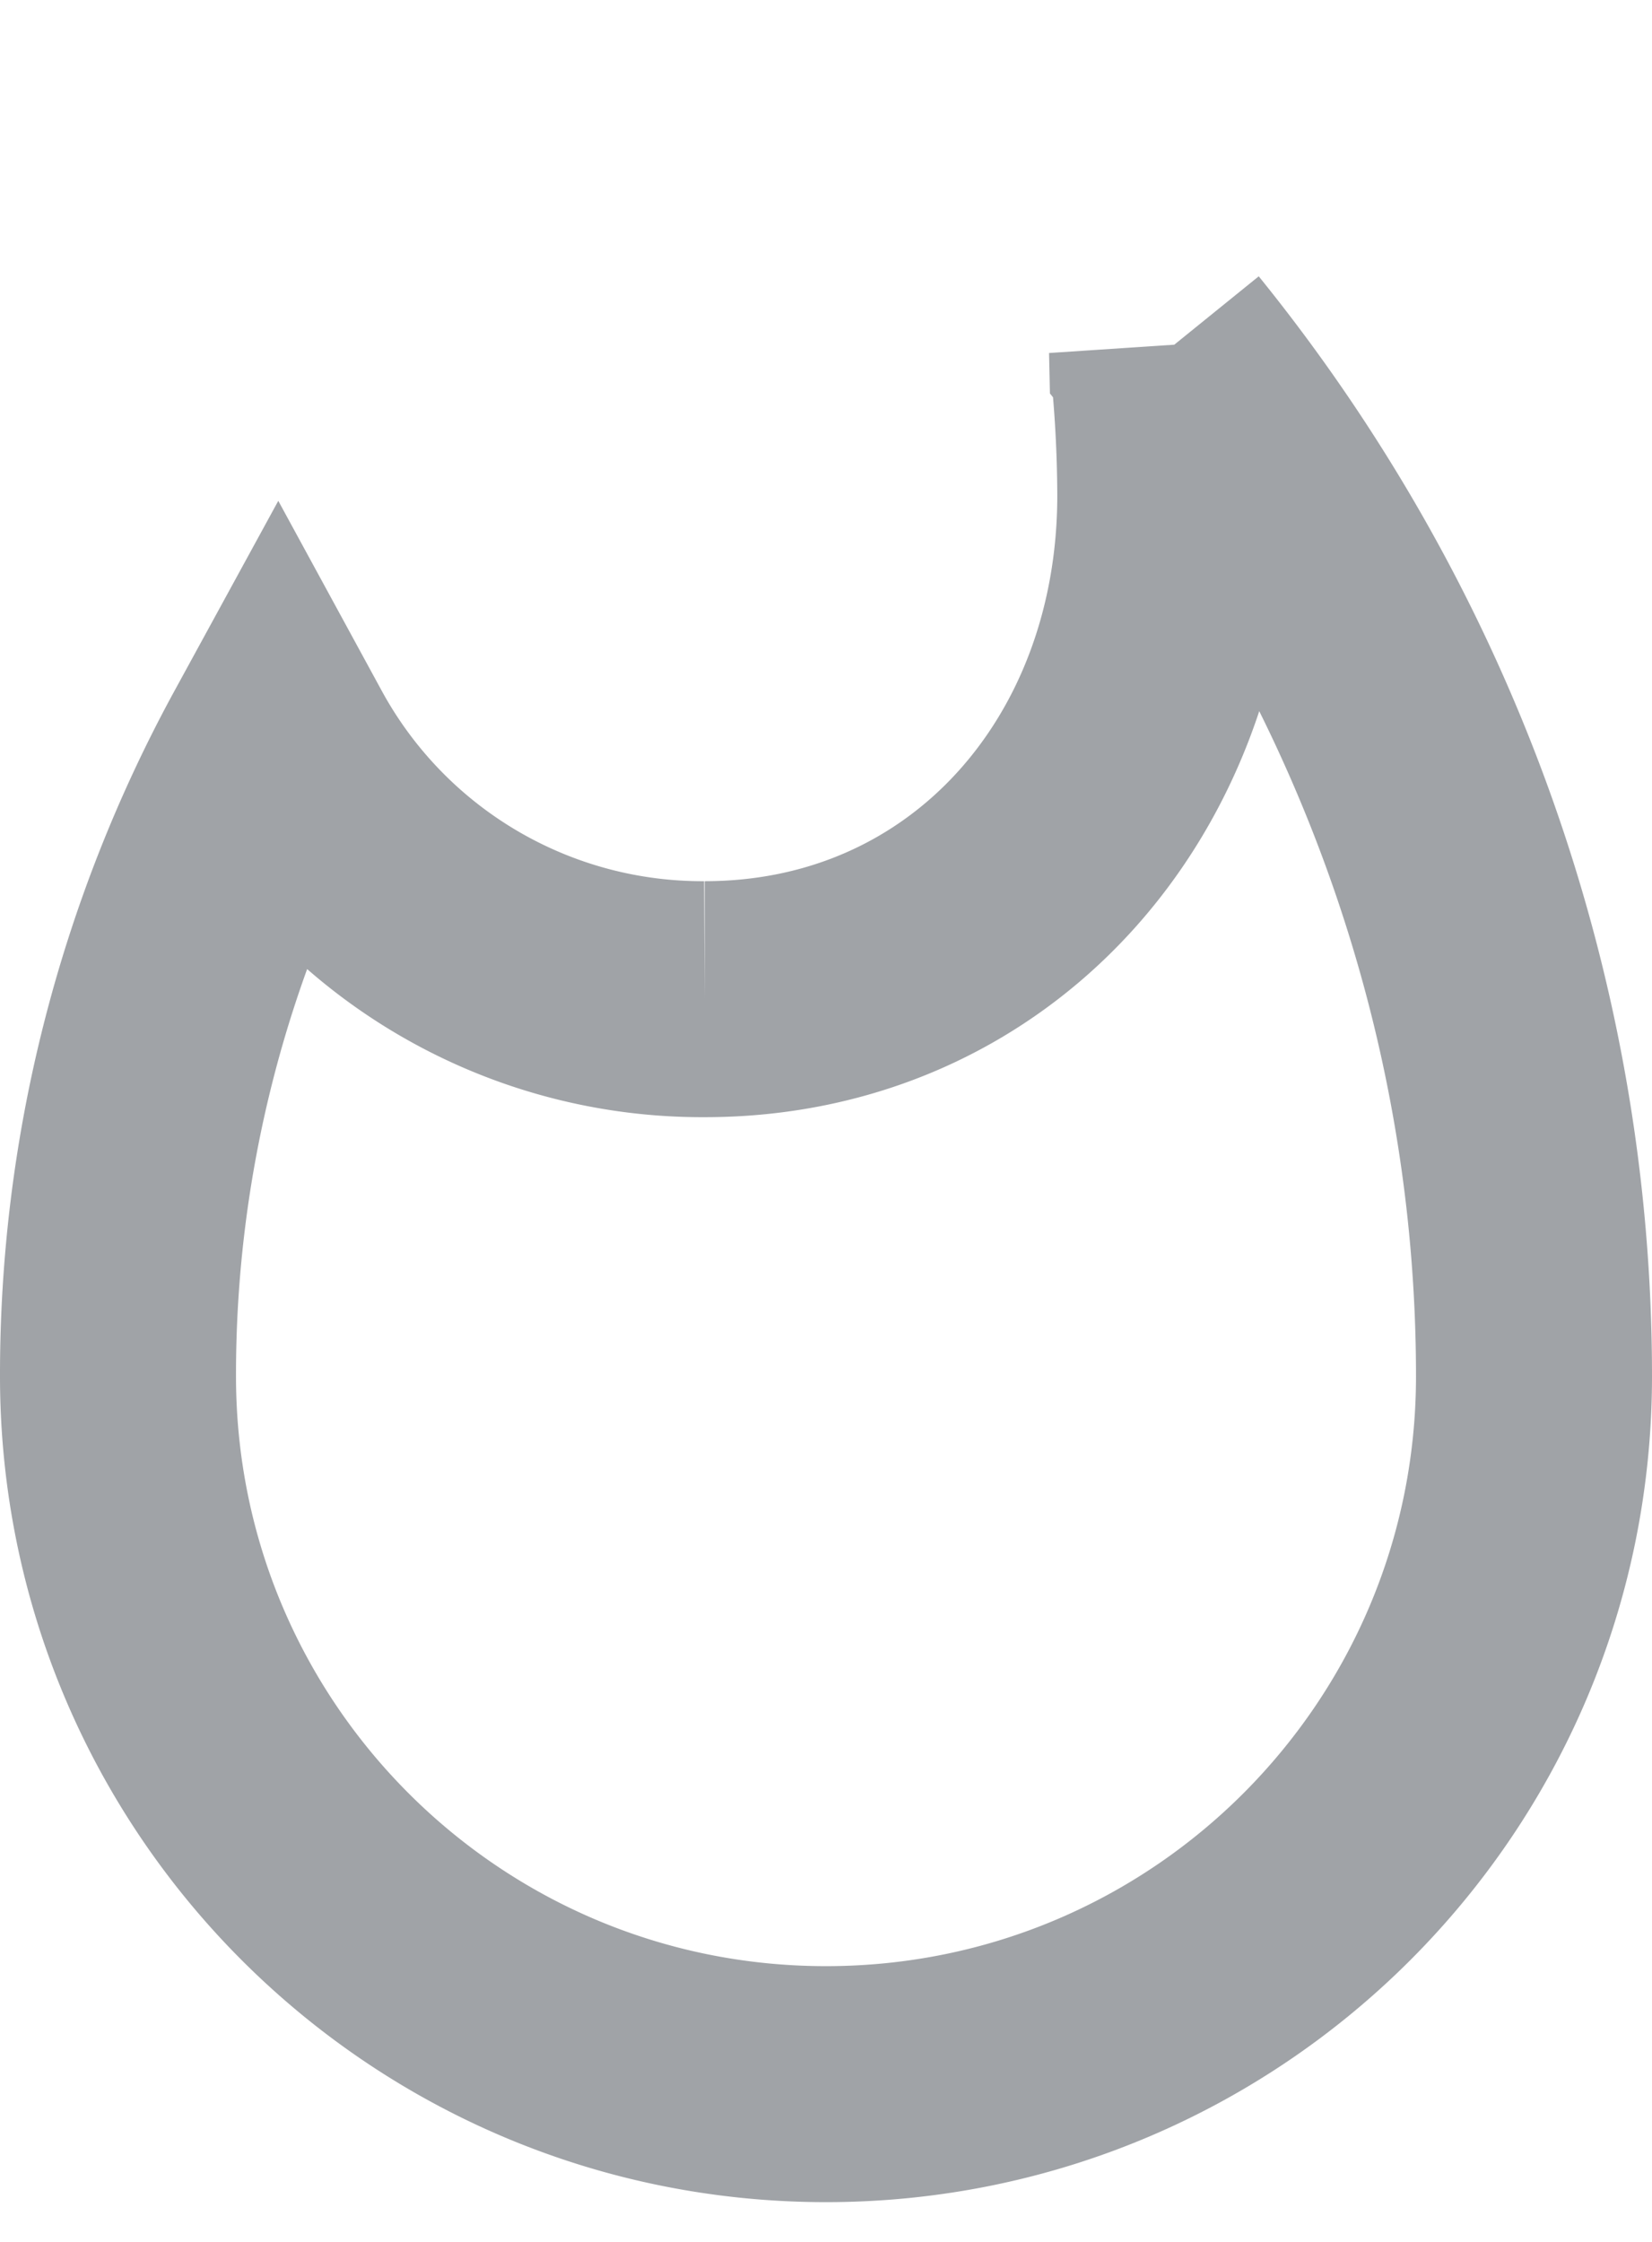
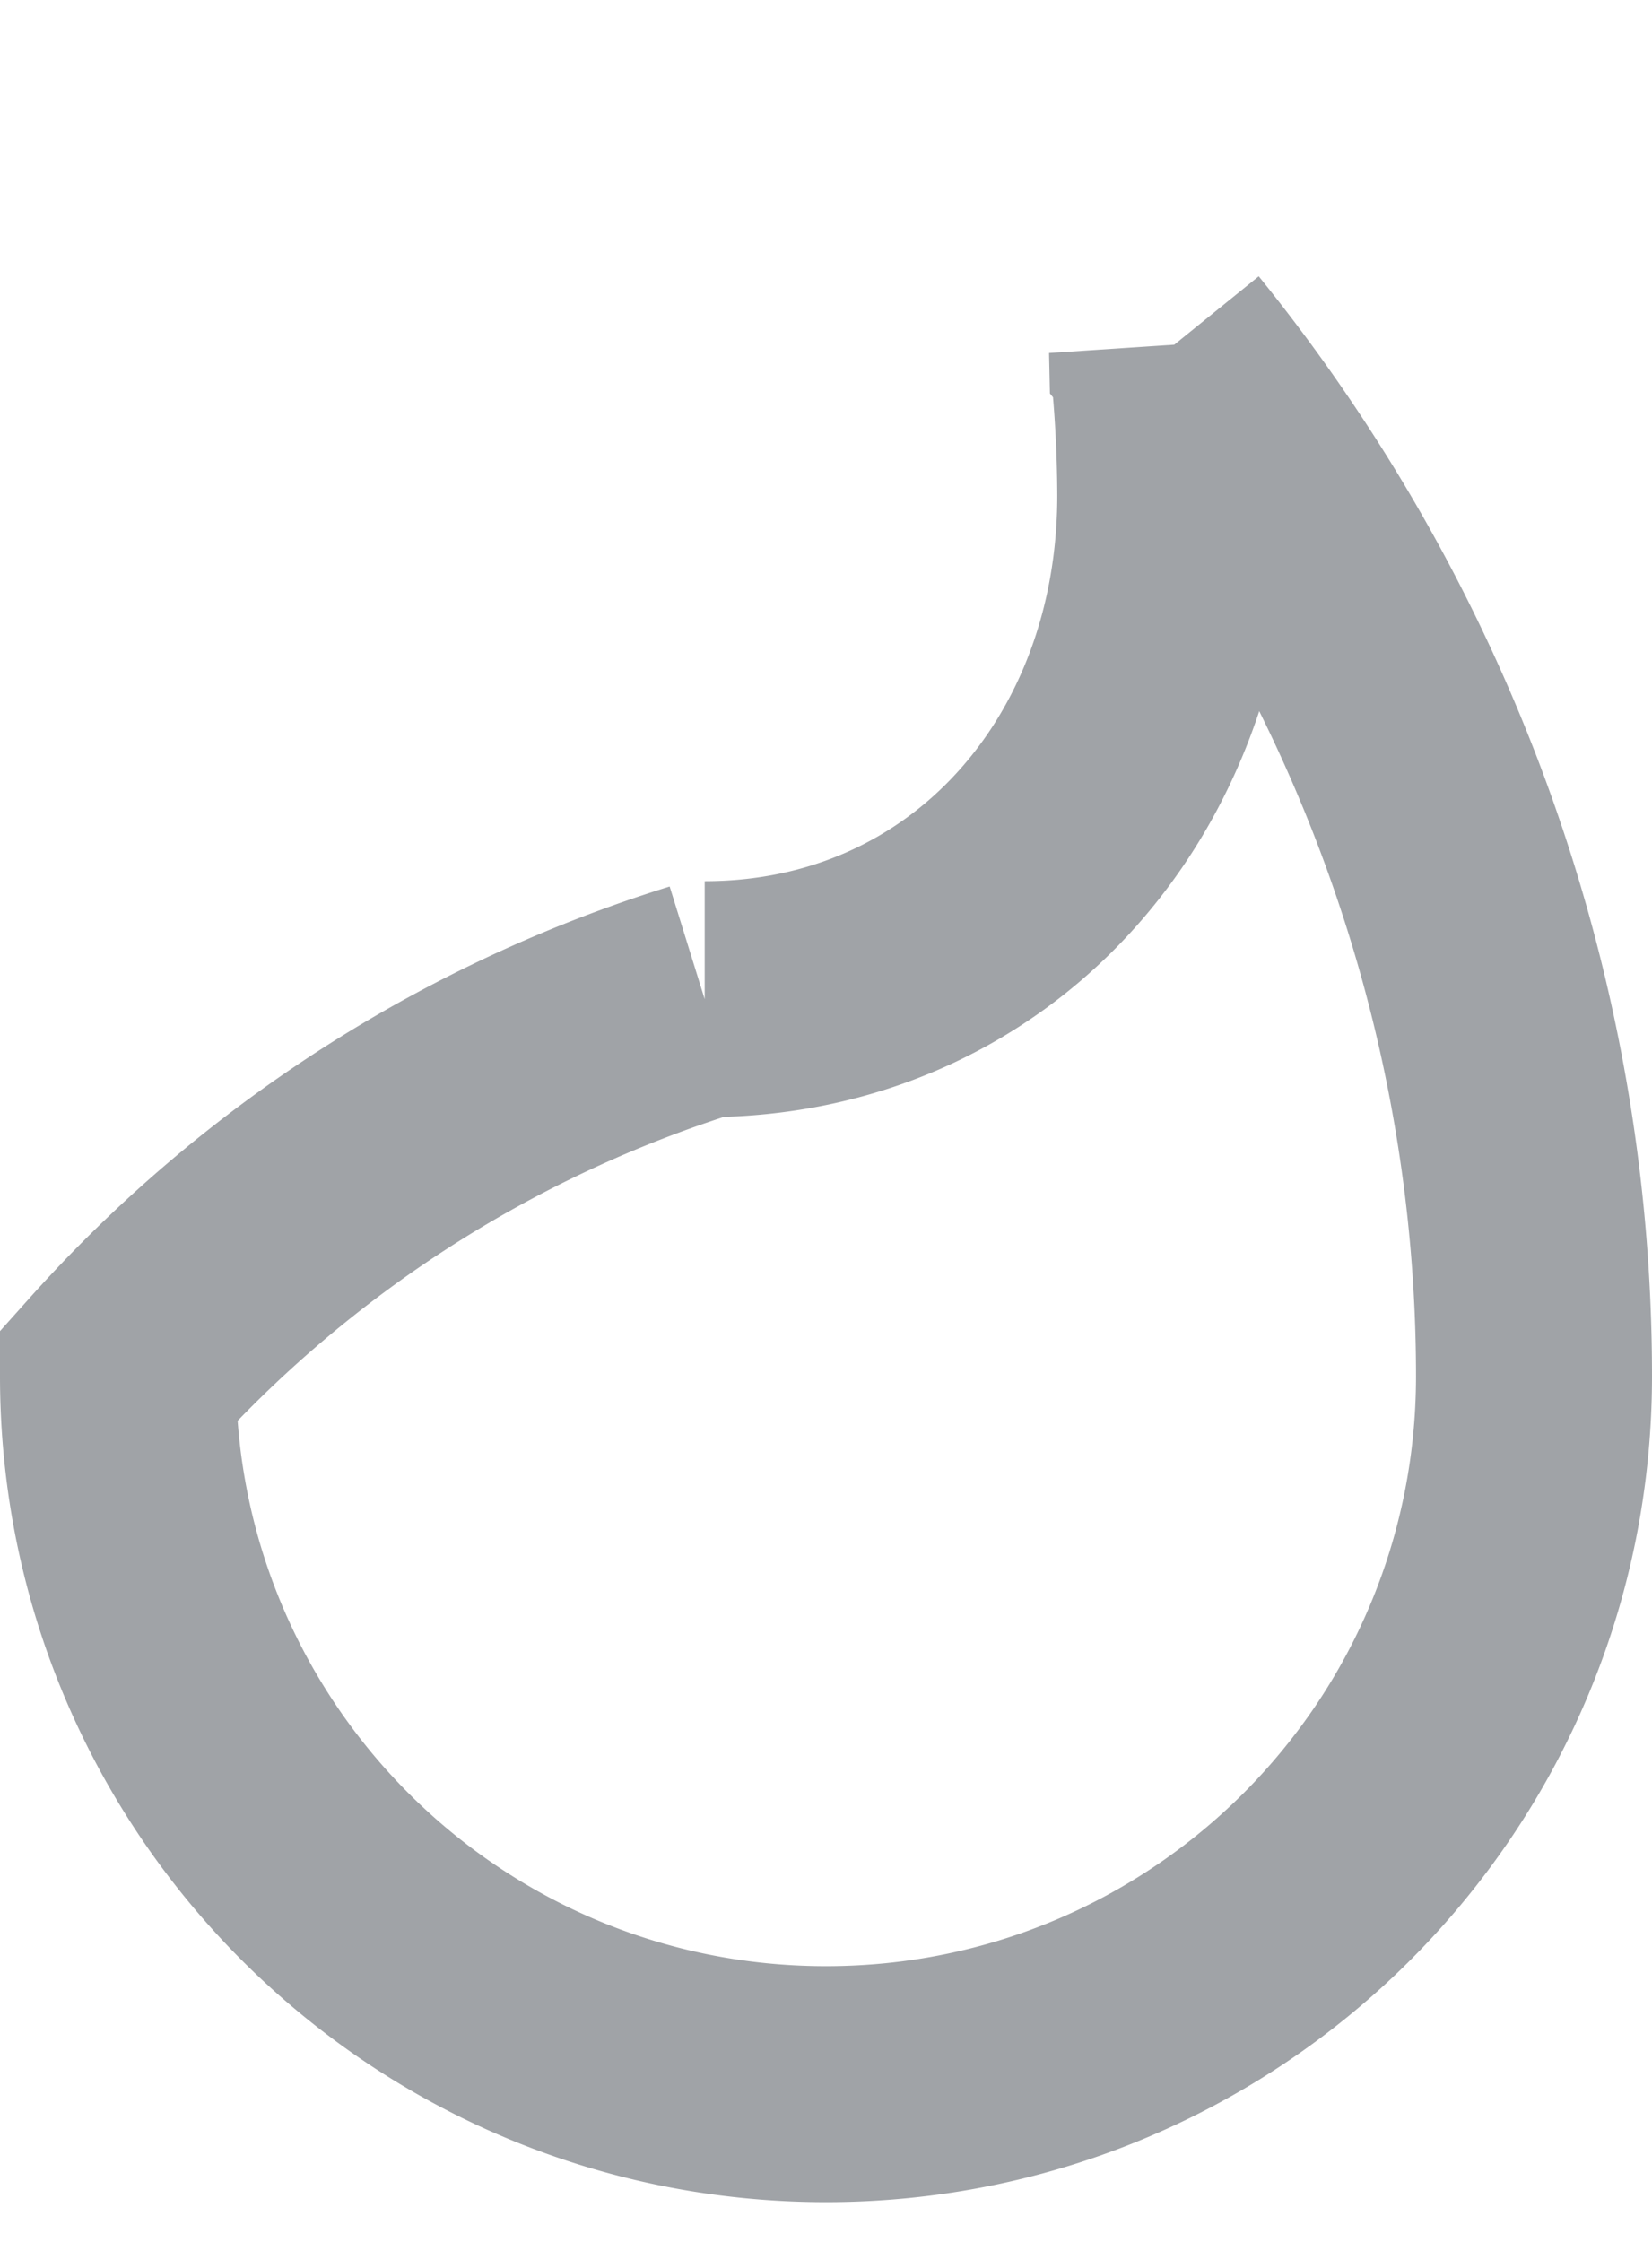
<svg xmlns="http://www.w3.org/2000/svg" width="14" height="19" viewBox="0 0 14 19">
-   <path fill="none" fill-rule="evenodd" stroke="#121924" stroke-width="2" d="M9.89 2.97a11.436 11.436 0 0 1 .07 1.23c0 2.39-1.654 4.268-3.988 4.268a4.092 4.092 0 0 1-3.615-2.135A11.088 11.088 0 0 0 1 11.663c0 3.316 2.685 6 6 6s6-2.684 6-6c0-3.202-1.132-6.249-3.11-8.692z" opacity=".4" />
+   <path fill="none" fill-rule="evenodd" stroke="#121924" stroke-width="2" d="M9.89 2.97a11.436 11.436 0 0 1 .07 1.23c0 2.39-1.654 4.268-3.988 4.268A11.088 11.088 0 0 0 1 11.663c0 3.316 2.685 6 6 6s6-2.684 6-6c0-3.202-1.132-6.249-3.11-8.692z" opacity=".4" />
</svg>